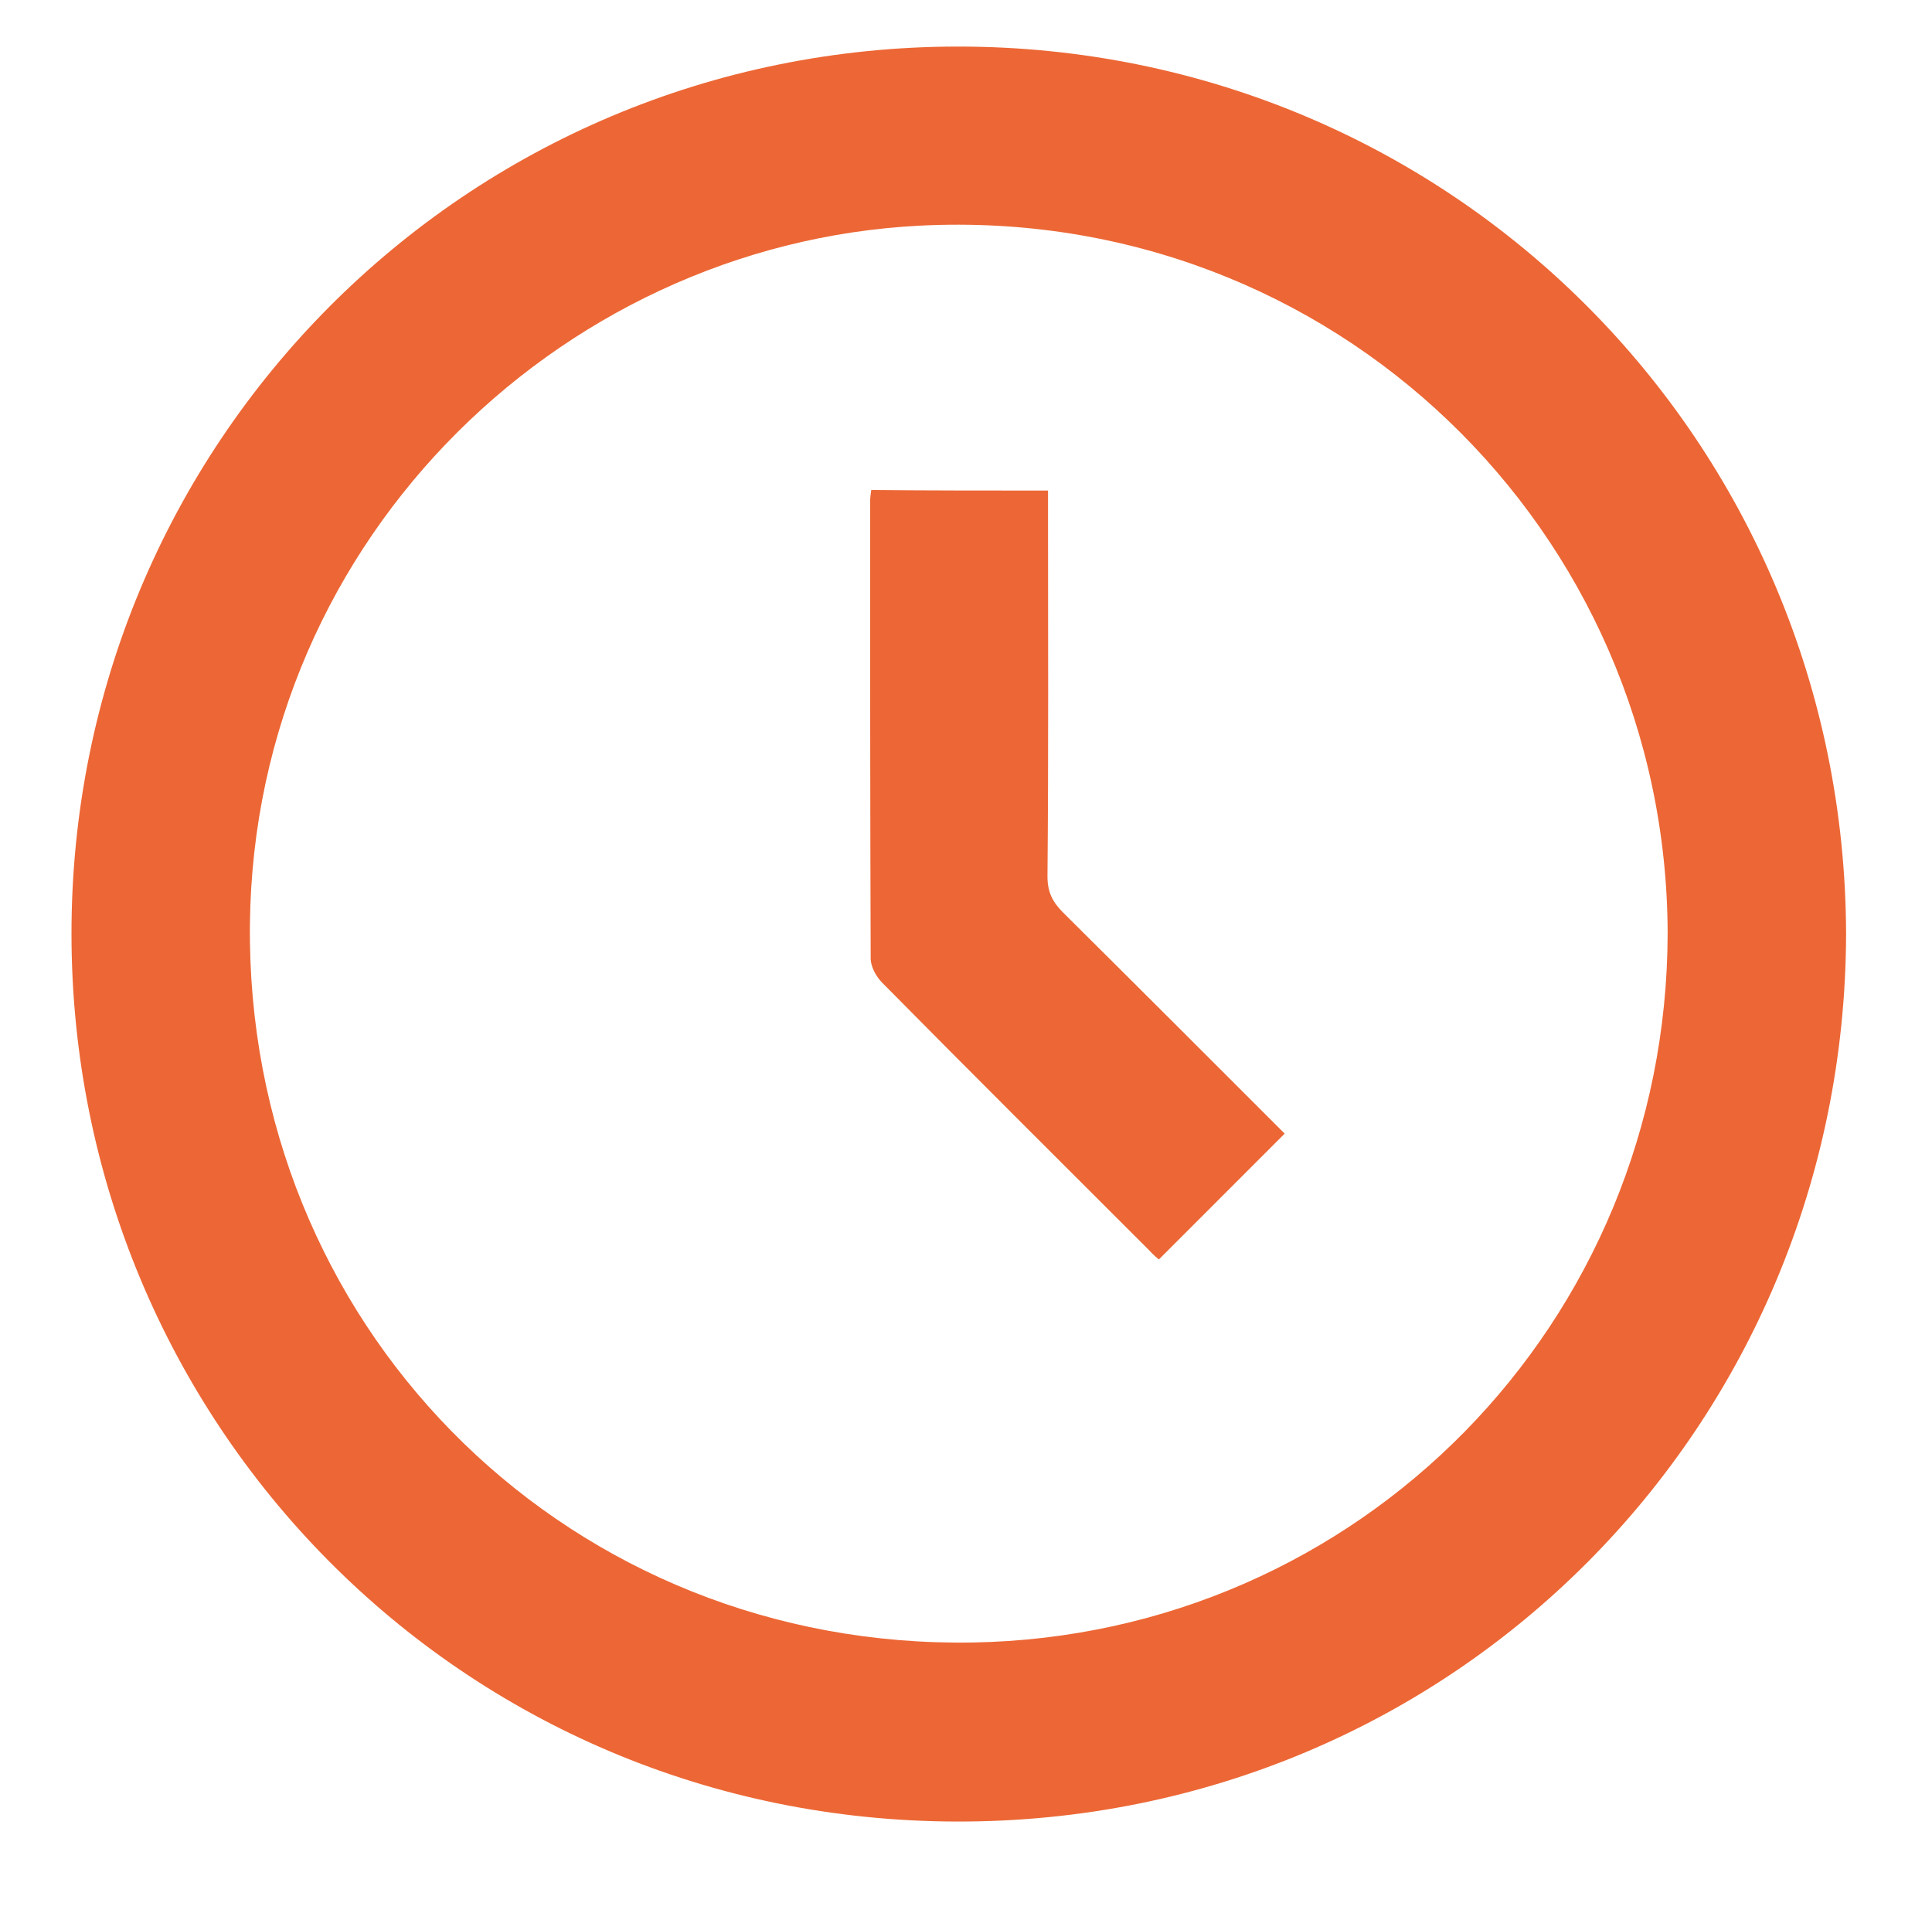
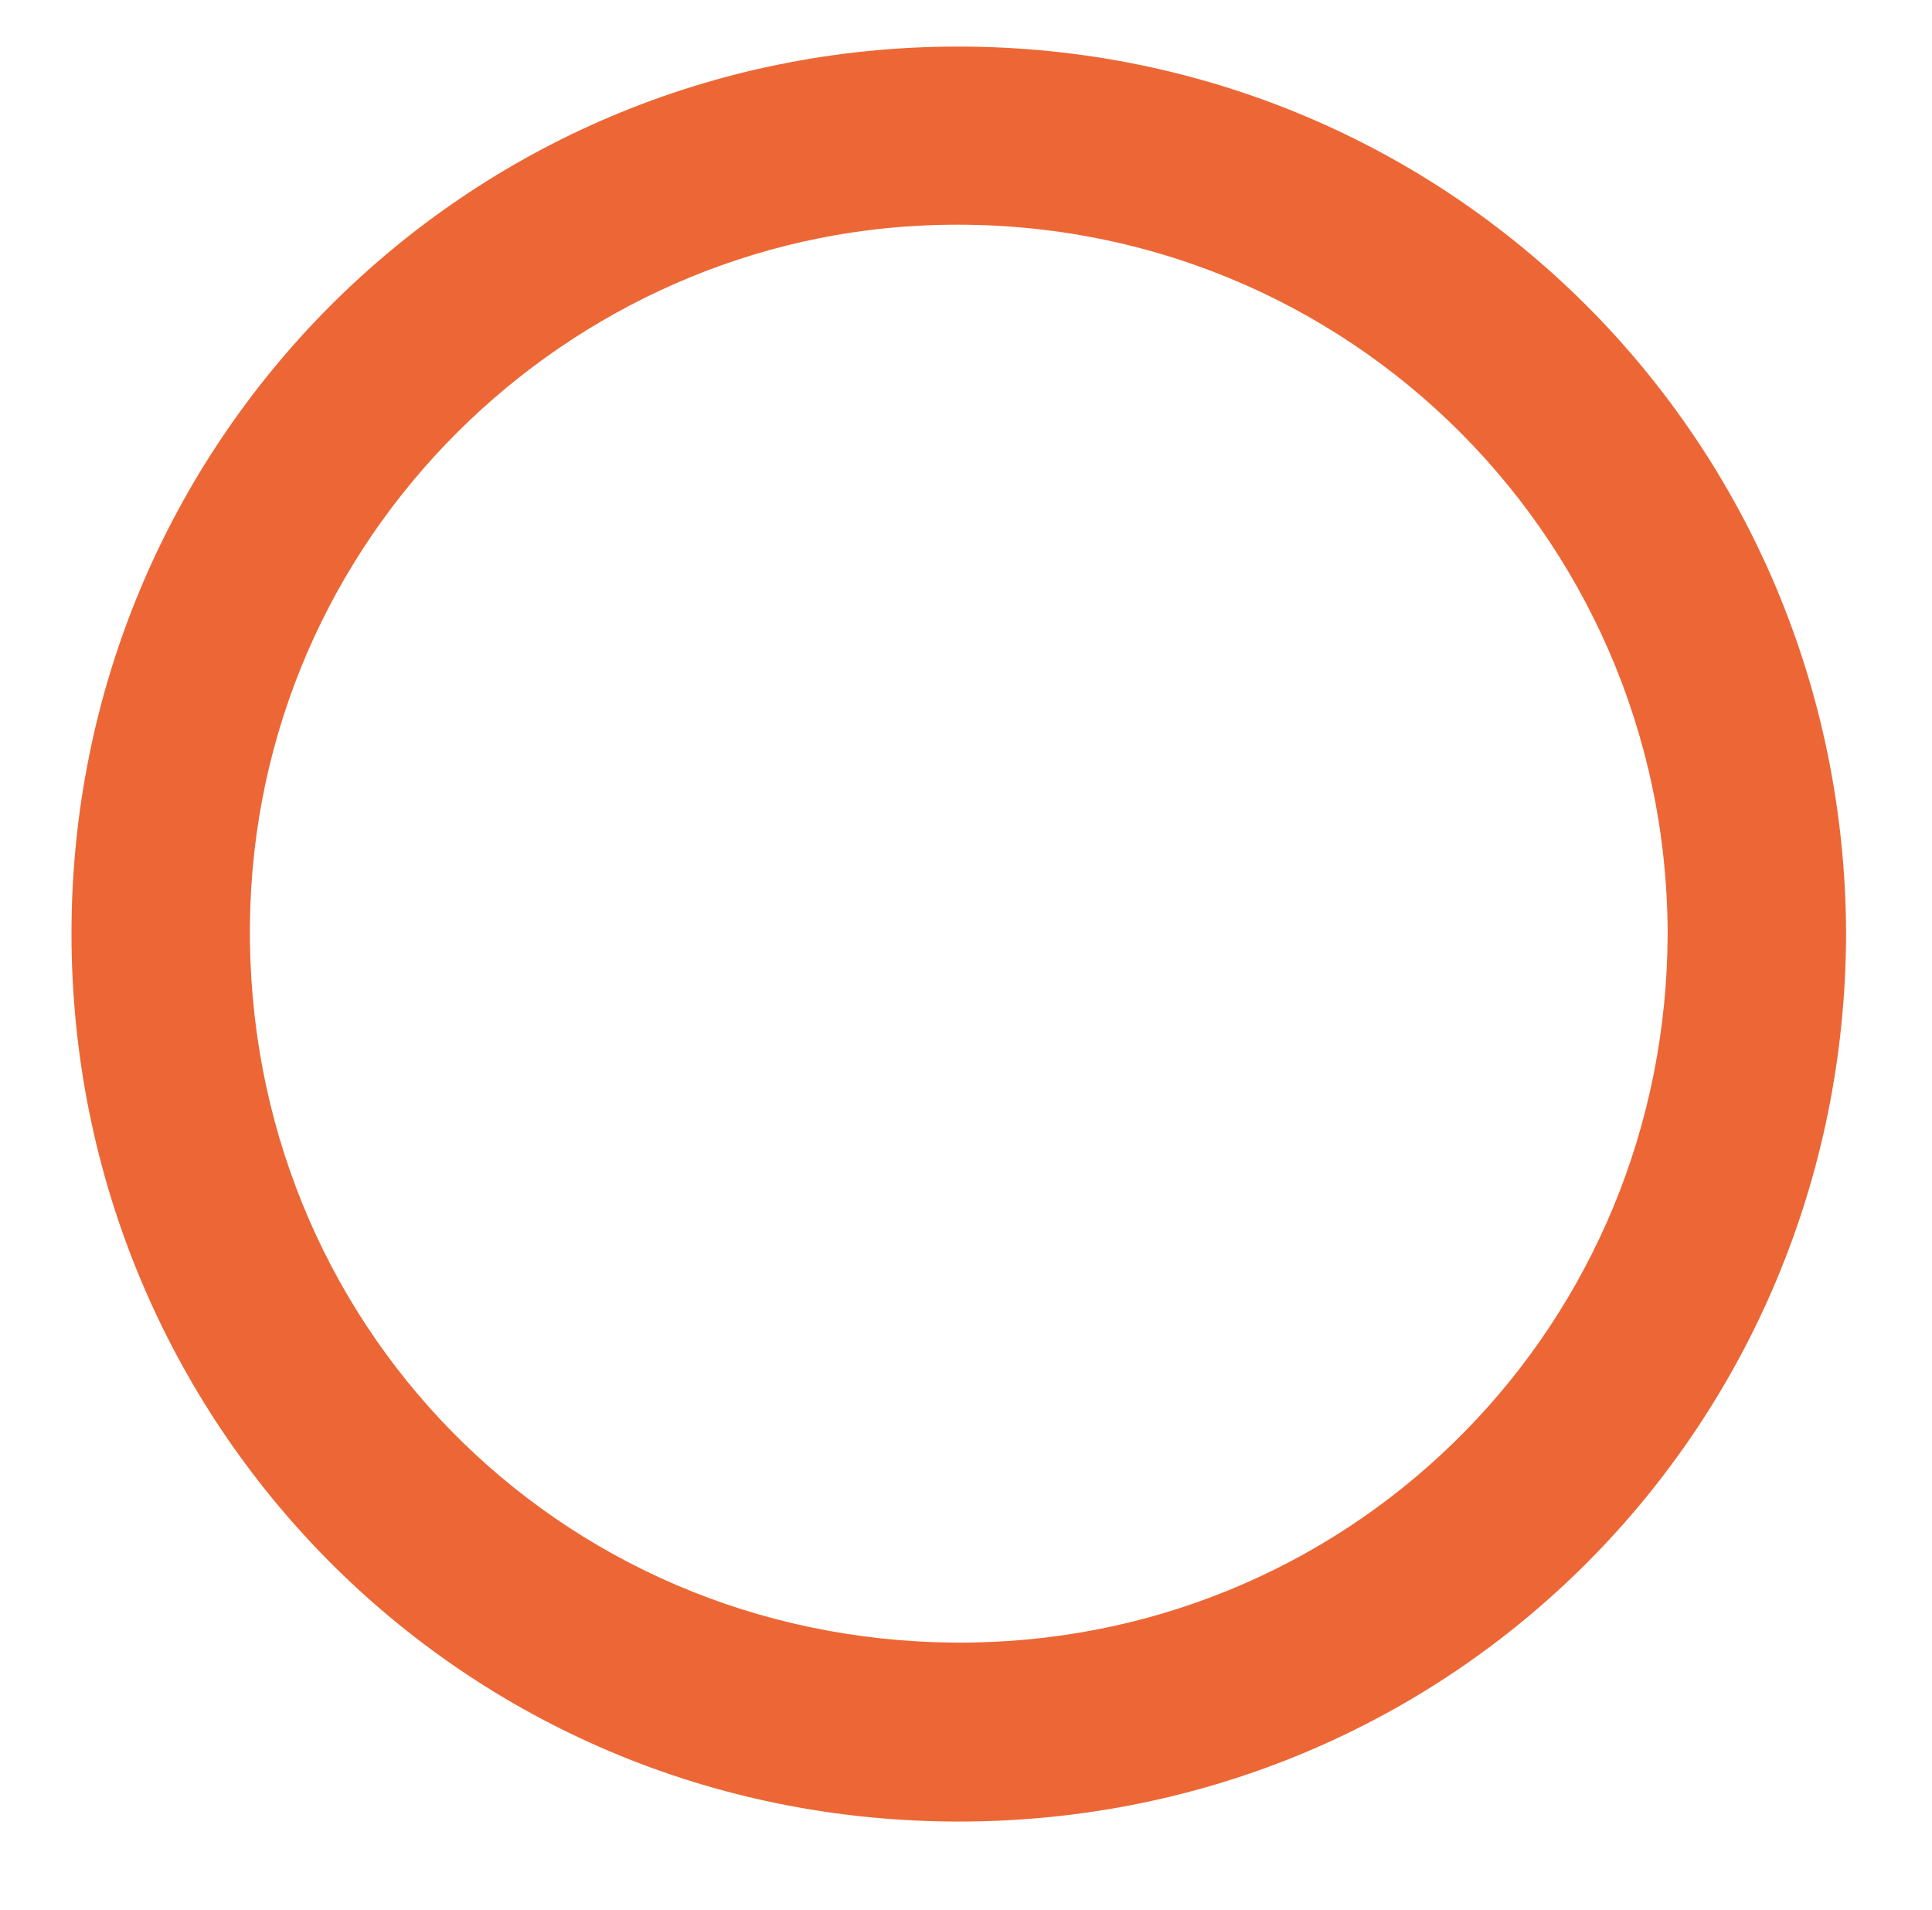
<svg xmlns="http://www.w3.org/2000/svg" version="1.1" id="Layer_1" x="0px" y="0px" viewBox="0 0 348.6 344.6" style="enable-background:new 0 0 348.6 344.6;" xml:space="preserve">
  <style type="text/css">
	.st0{fill:#EC6735;}
</style>
-   <path id="XMLID_33_" class="st0" d="M333.1,168.6c-0.3,88.6-70.8,160.1-160.3,160c-89.8-0.1-159.8-72.2-159.9-160  C12.8,80.2,83.7,8.4,172.9,8.4C261.8,8.4,332.9,79.6,333.1,168.6z M300.9,168.3C300.7,95.8,240.6,37,166.1,40.7  C100,44,44.1,99.4,45.1,170c1,71.4,58.4,127.5,130.4,126.3C245.2,295.1,300.8,238.7,300.9,168.3z" />
-   <path id="XMLID_29_" class="st0" d="M189.1,88.5c0,1.7,0,3,0,4.4c0,21.7,0.1,43.5-0.1,65.2c0,2.8,0.9,4.6,2.8,6.5  c13.5,13.4,26.9,26.8,40,39.9c-7.5,7.5-15,15-22.7,22.7c-0.1-0.1-1-0.8-1.7-1.6c-16.1-16.1-32.2-32.1-48.2-48.3  c-1.1-1.1-2.1-2.9-2.1-4.4c-0.1-27.5-0.1-55-0.1-82.5c0-0.6,0.1-1.2,0.2-2C167.6,88.5,178.1,88.5,189.1,88.5z" />
+   <path id="XMLID_33_" class="st0" d="M333.1,168.6c-0.3,88.6-70.8,160.1-160.3,160c-89.8-0.1-159.8-72.2-159.9-160  C12.8,80.2,83.7,8.4,172.9,8.4C261.8,8.4,332.9,79.6,333.1,168.6z M300.9,168.3C300.7,95.8,240.6,37,166.1,40.7  C100,44,44.1,99.4,45.1,170c1,71.4,58.4,127.5,130.4,126.3C245.2,295.1,300.8,238.7,300.9,168.3" />
</svg>